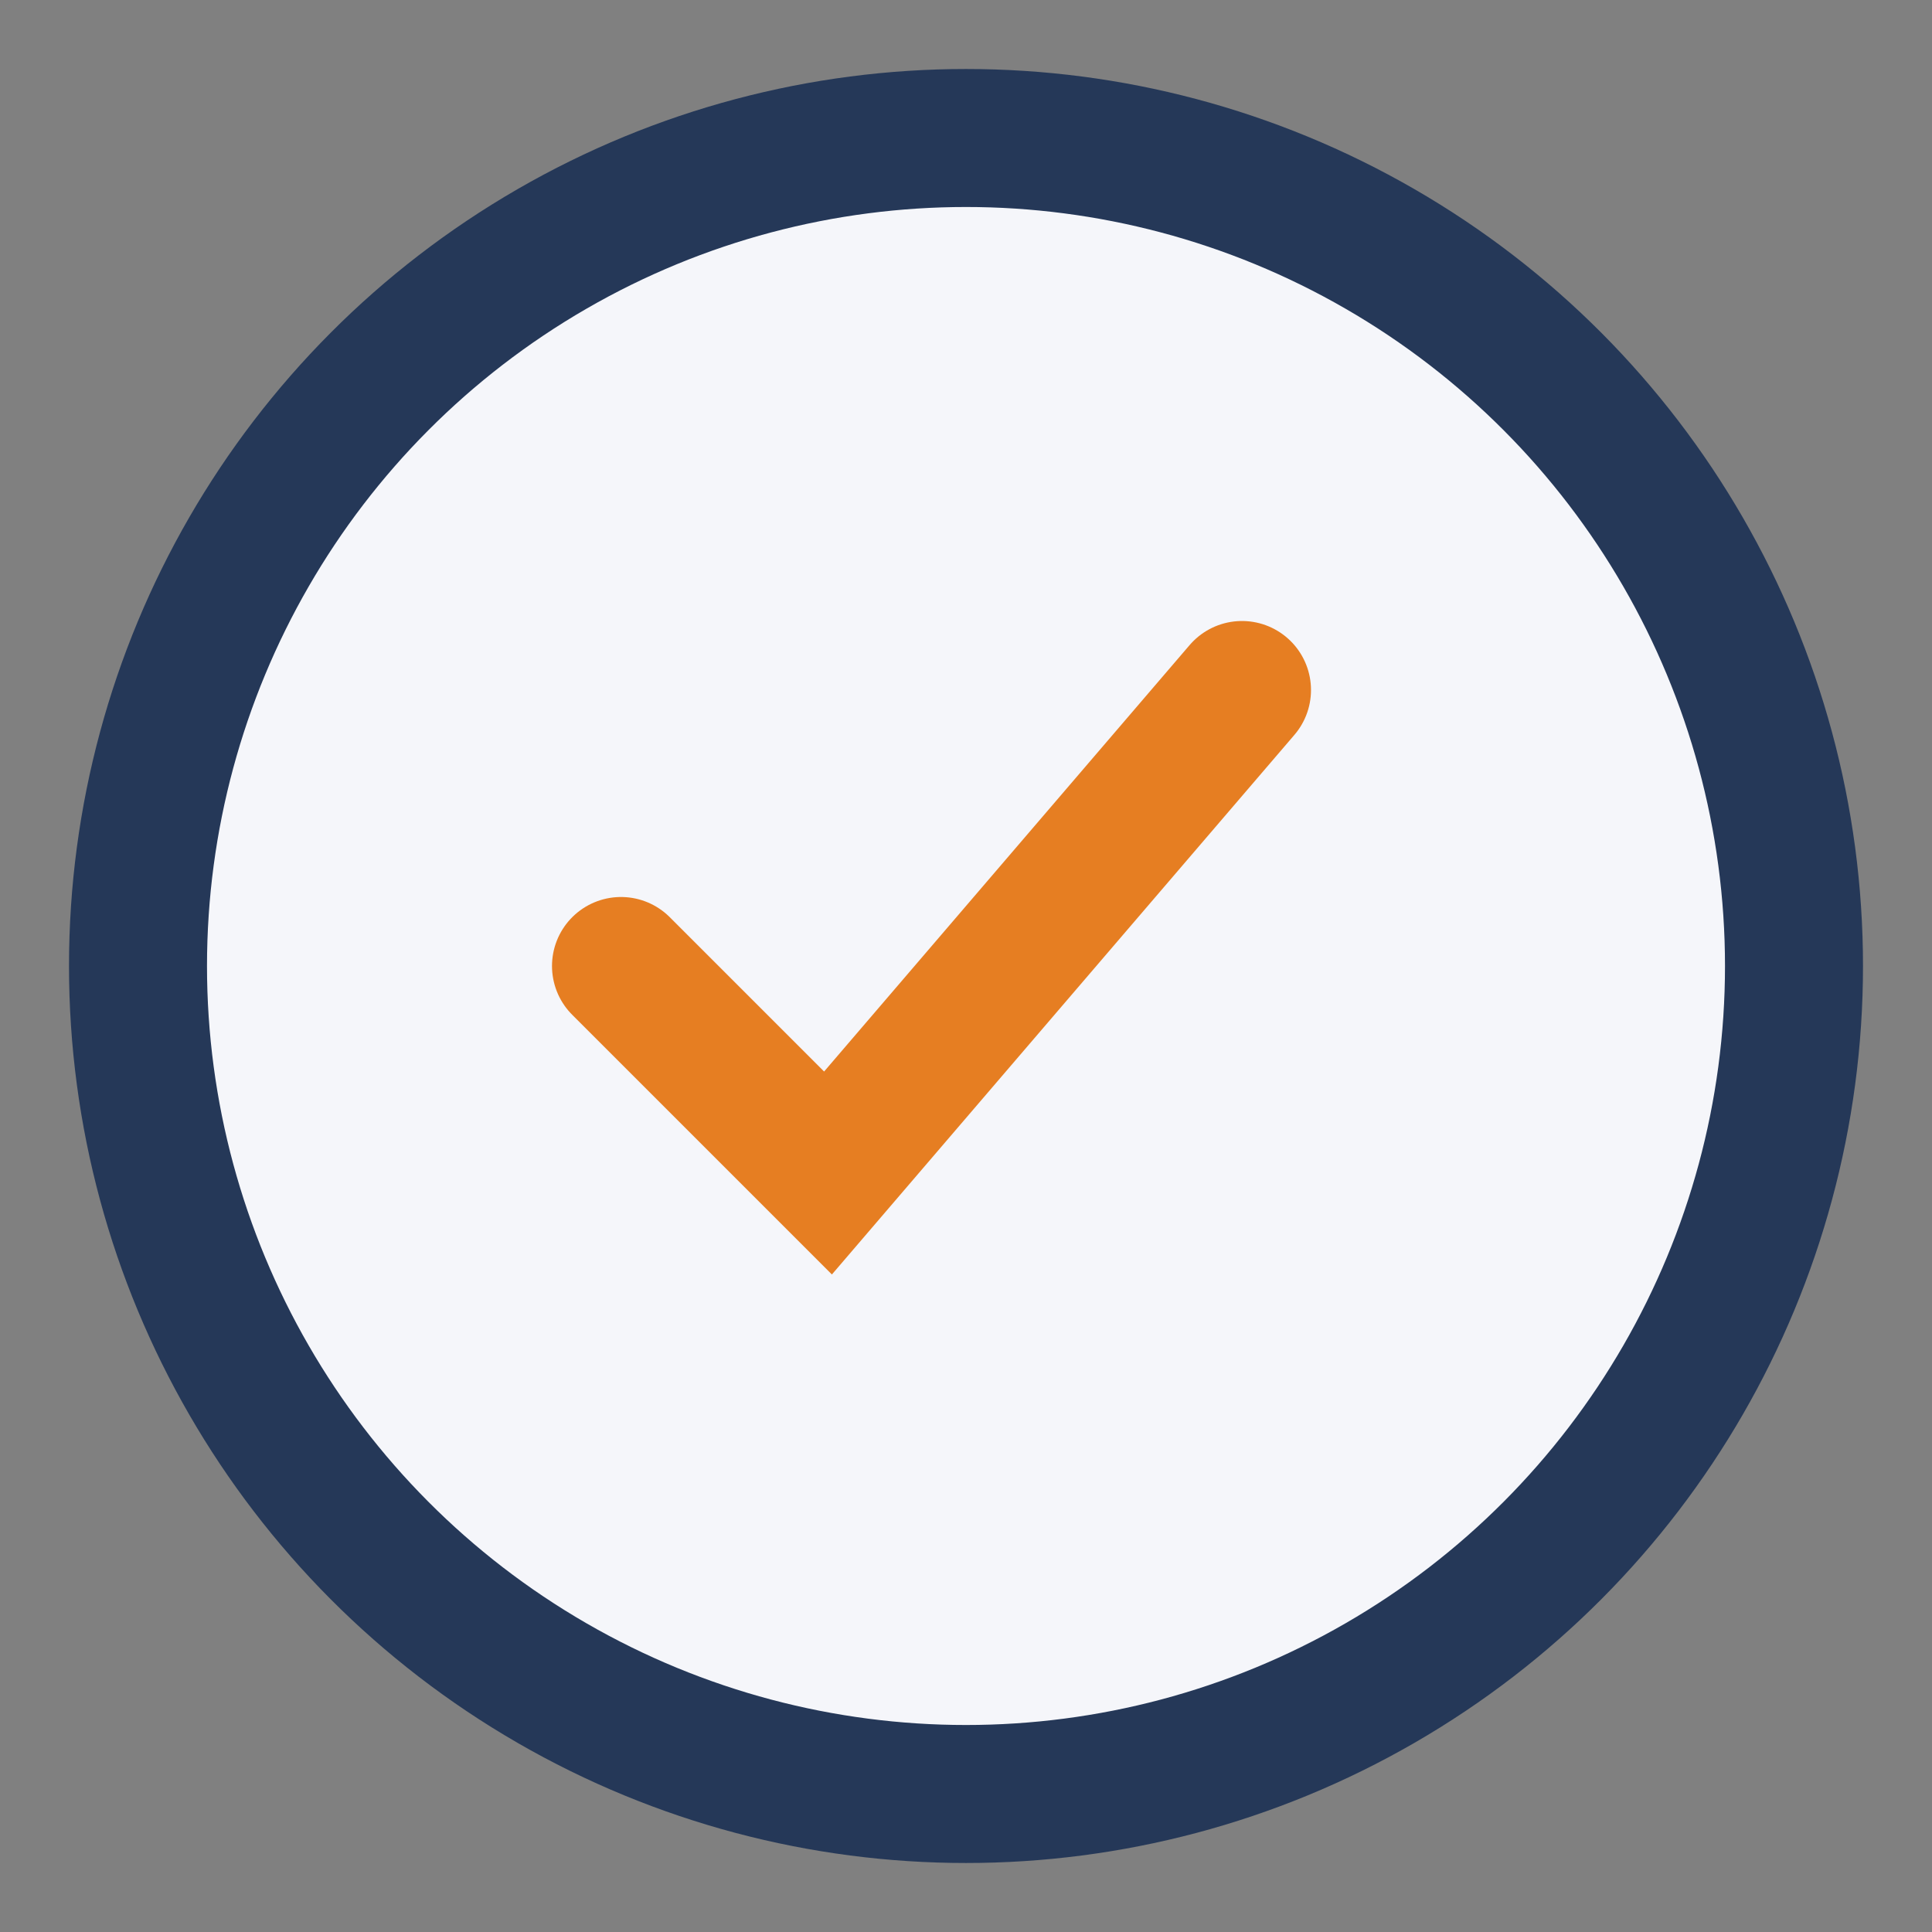
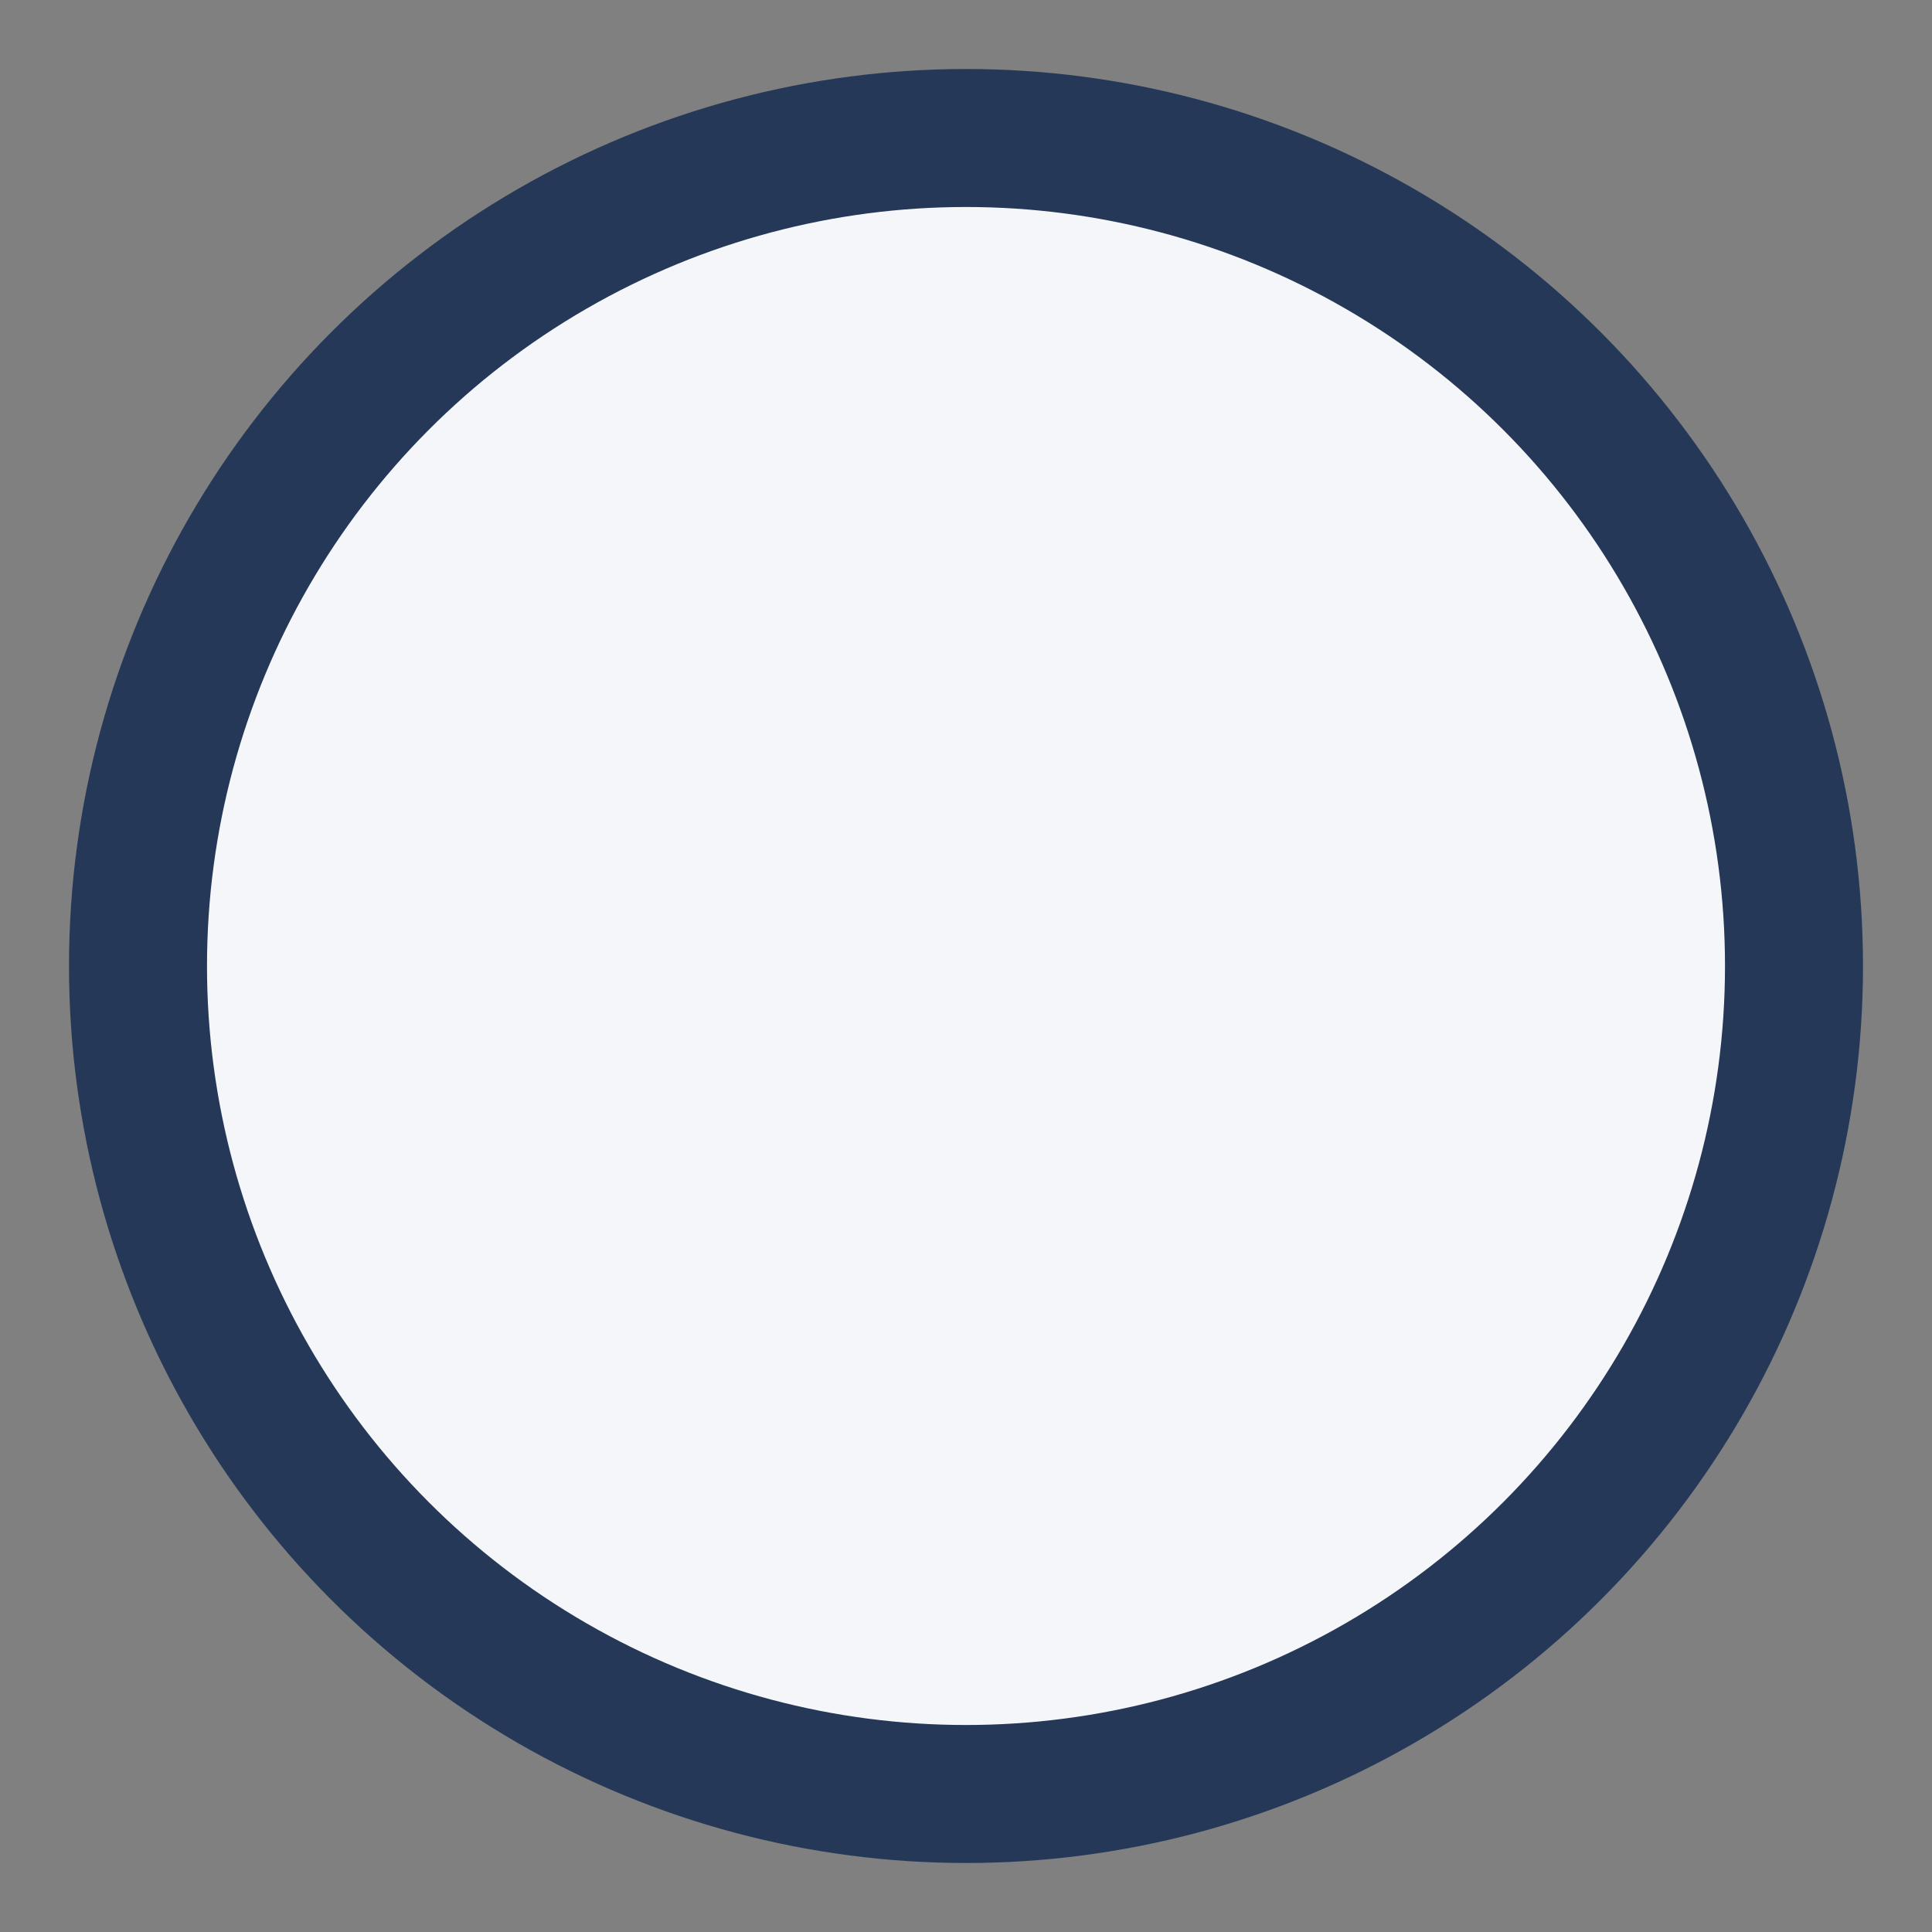
<svg xmlns="http://www.w3.org/2000/svg" width="28" height="28" viewBox="0 0 28 28">
  <rect x="0" y="0" width="28" height="28" fill="#808080" stroke="none" />
  <circle cx="14" cy="14" r="12" fill="#F5F6FA" stroke="#253858" stroke-width="2" />
-   <path d="M9 14l3 3 6-7" stroke="#E67E22" stroke-width="2" fill="none" stroke-linecap="round" />
</svg>